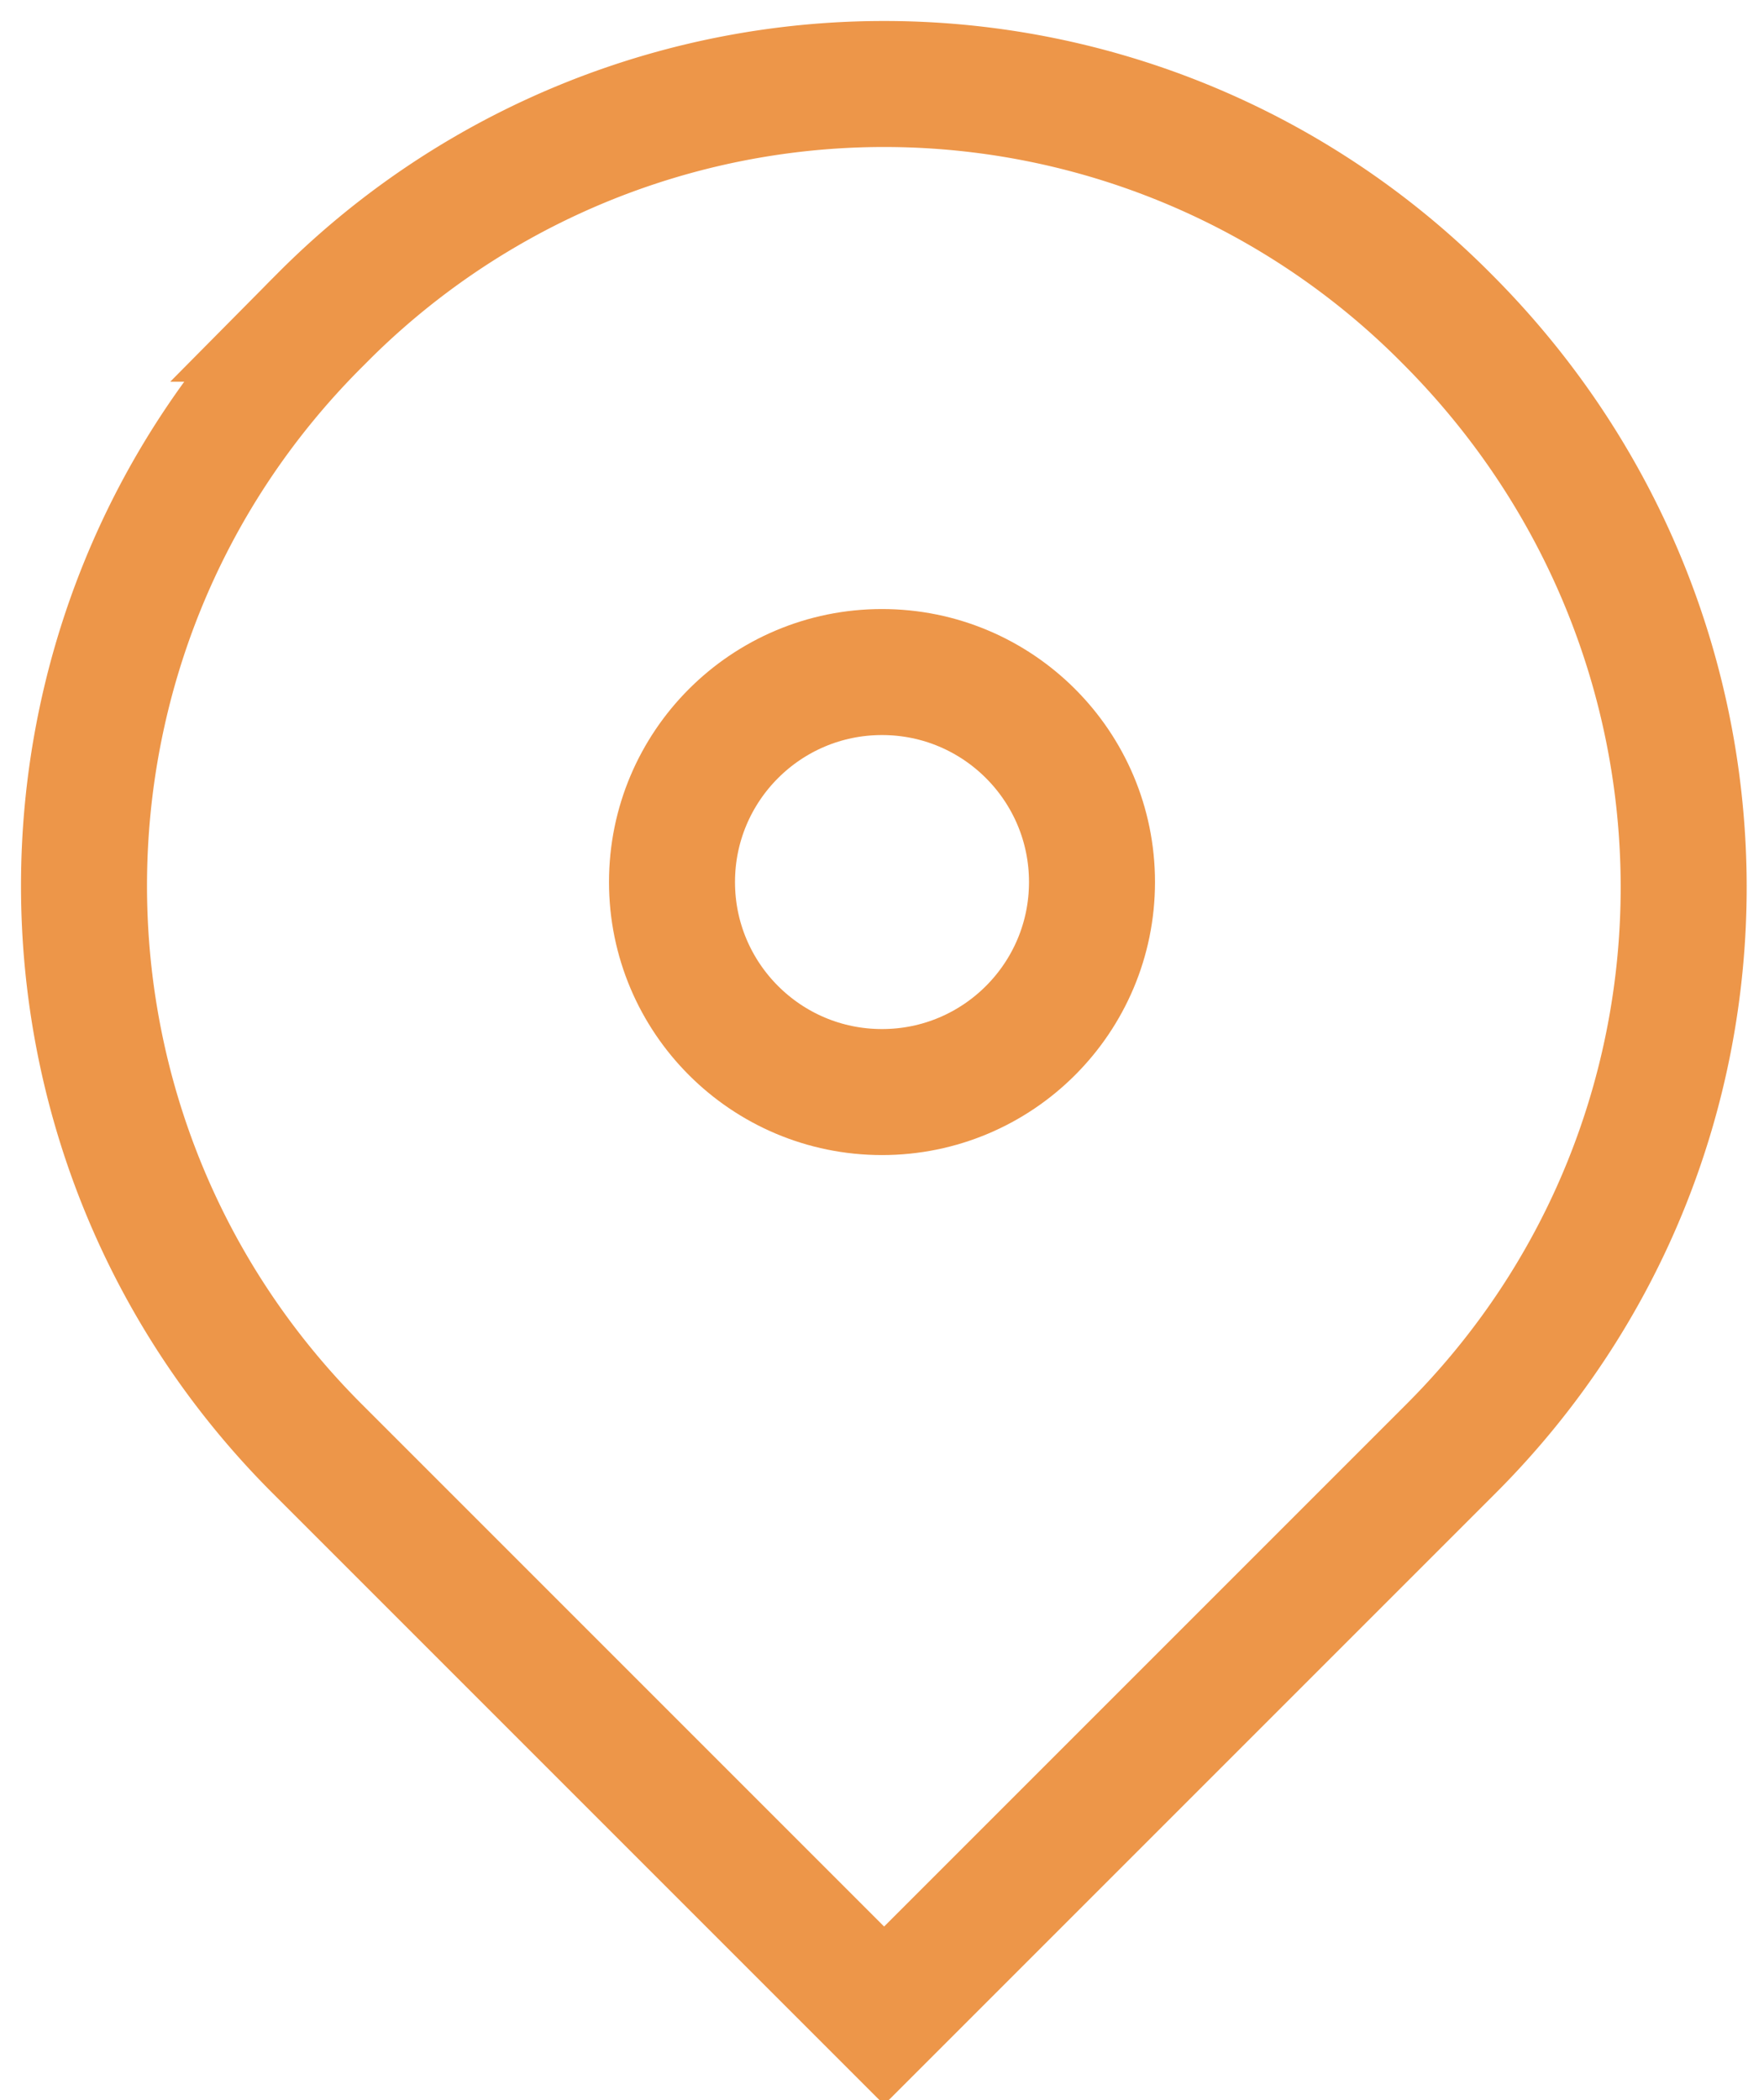
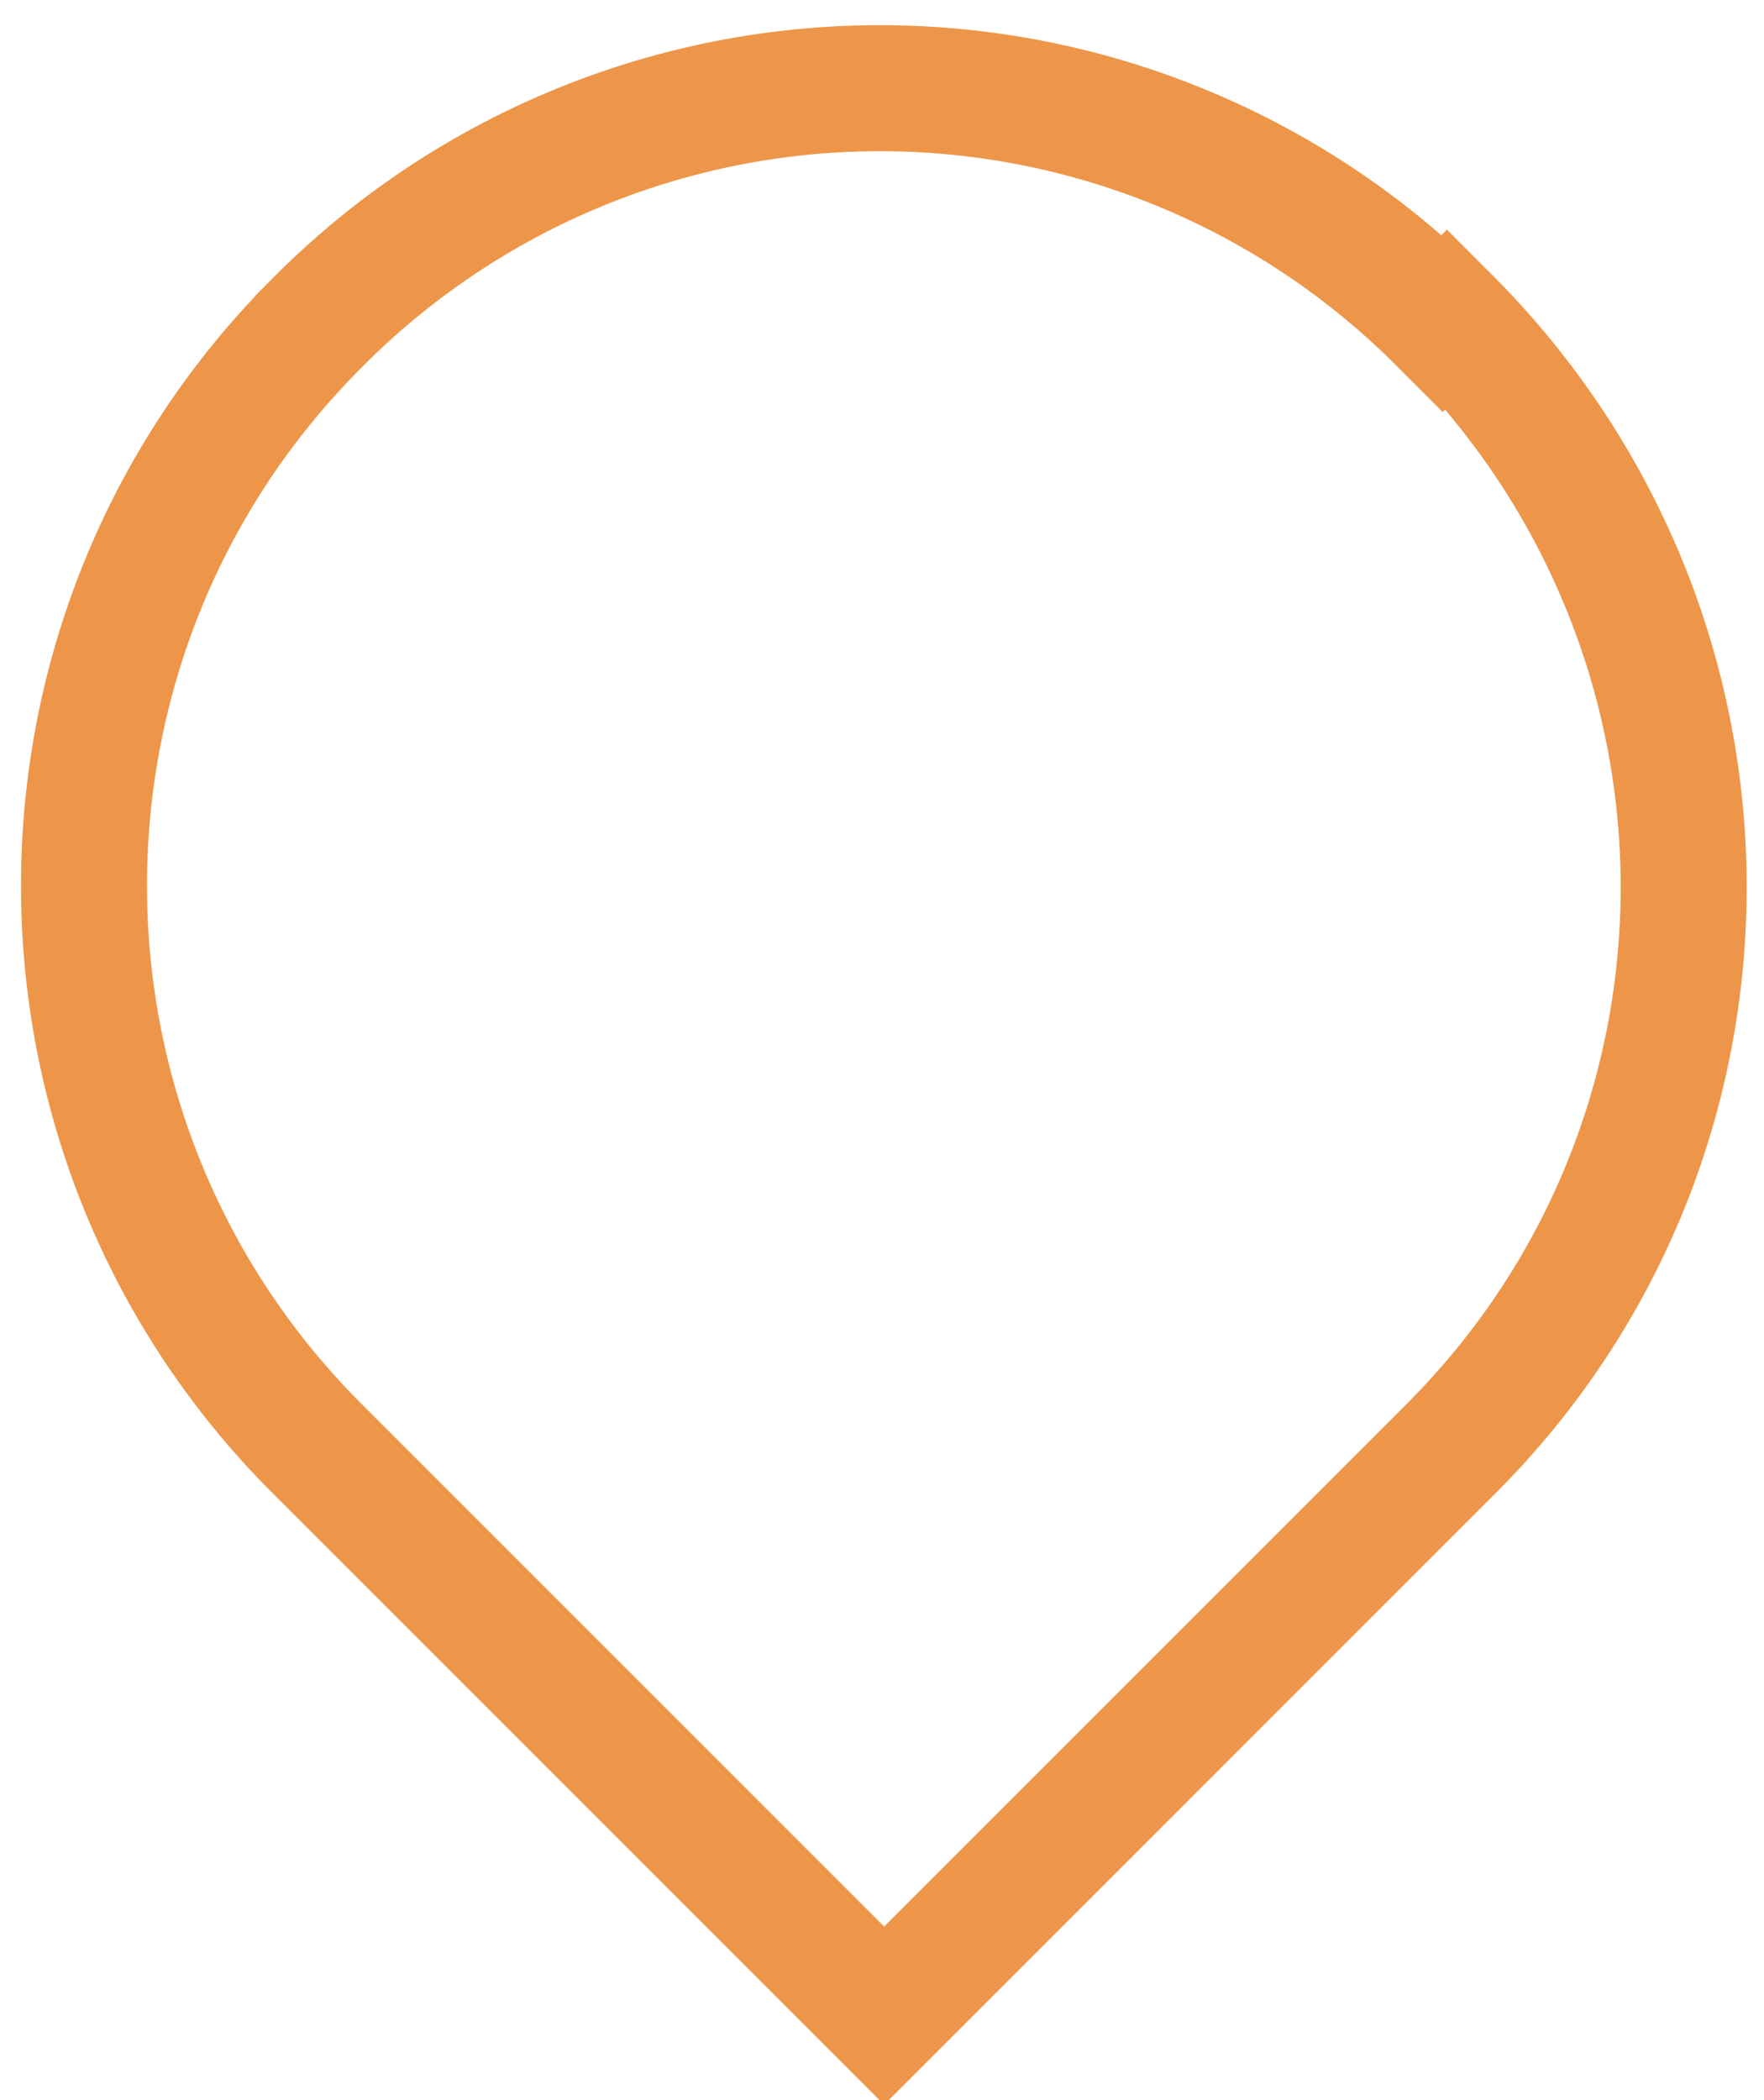
<svg xmlns="http://www.w3.org/2000/svg" width="21" height="25" viewBox="0 0 21 25">
  <g transform="translate(1 1)" stroke="#ED9649" stroke-width="1.5" fill="none" fill-rule="evenodd">
-     <path d="M16.225 2.794c3.75 3.75 3.75 9.75.05 13.45l-6.75 6.75-6.75-6.75c-3.7-3.7-3.7-9.7 0-13.4l.05-.05a9.43 9.43 0 0113.4 0c-.05-.05-.05-.05 0 0z" />
-     <circle cx="9.5" cy="9.5" r="2.5" />
+     <path d="M16.225 2.794c3.75 3.75 3.75 9.75.05 13.45l-6.75 6.75-6.75-6.75c-3.7-3.7-3.7-9.7 0-13.4a9.43 9.43 0 0113.4 0c-.05-.05-.05-.05 0 0z" />
  </g>
</svg>